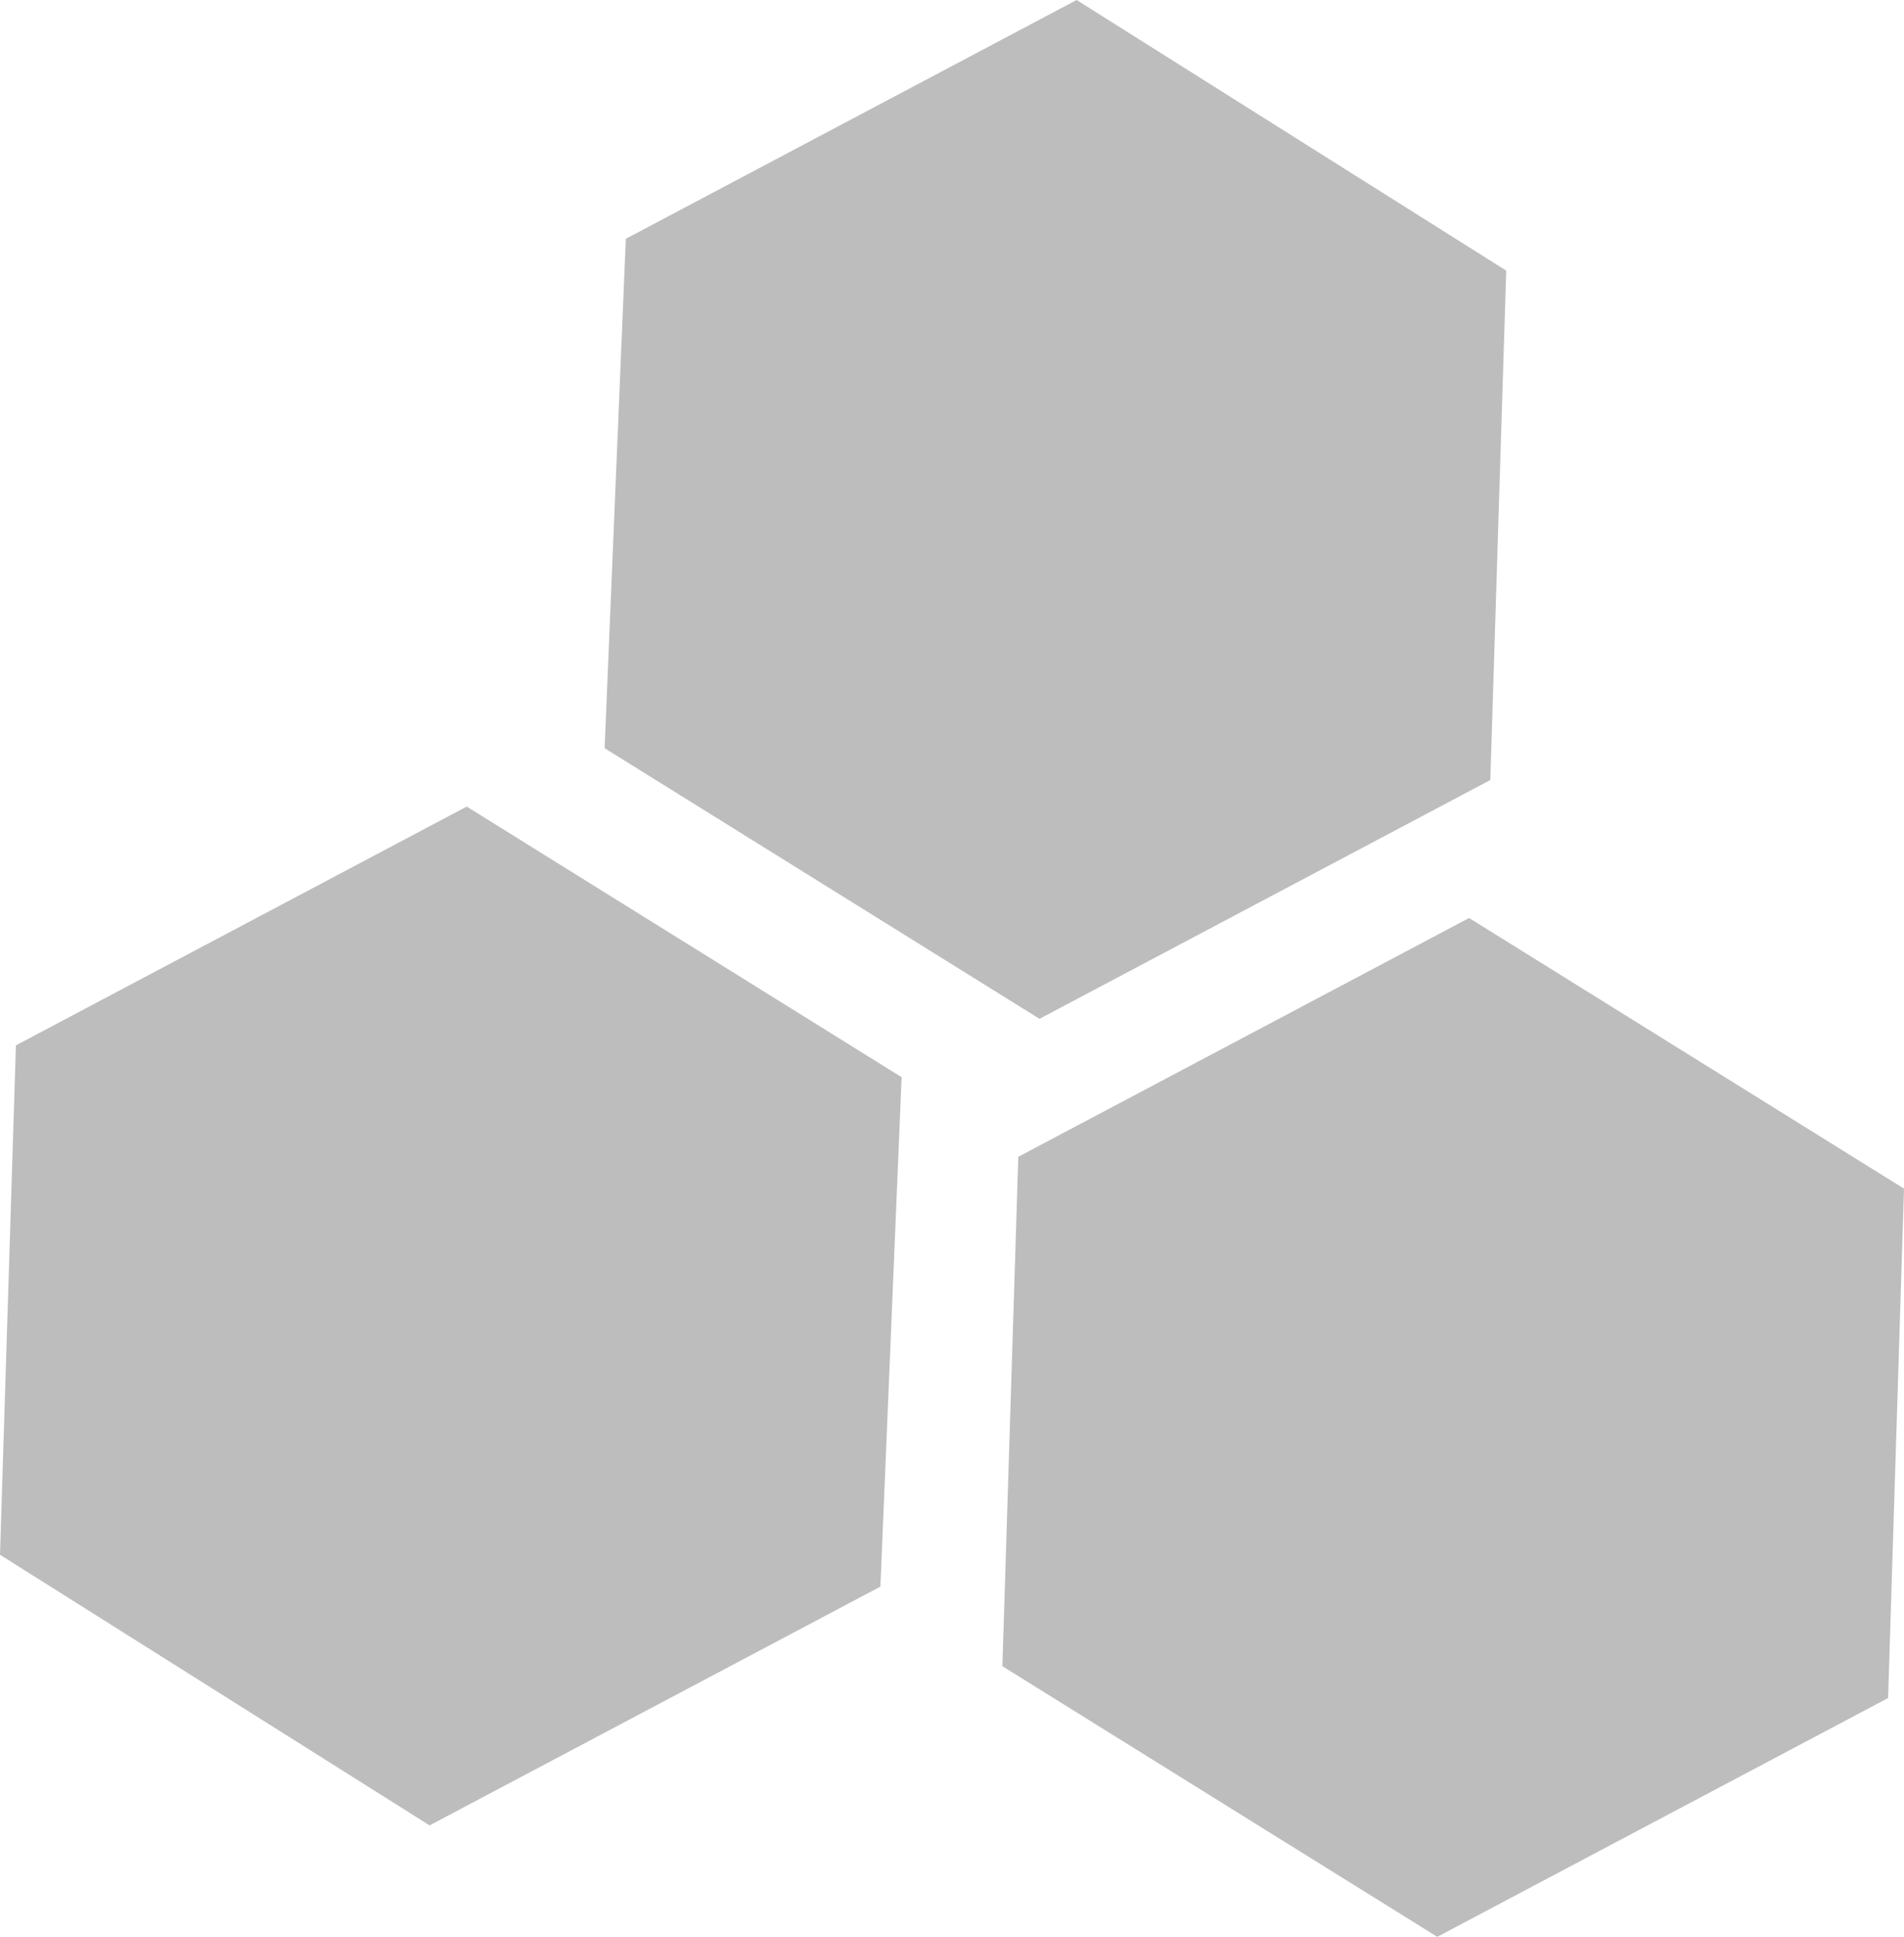
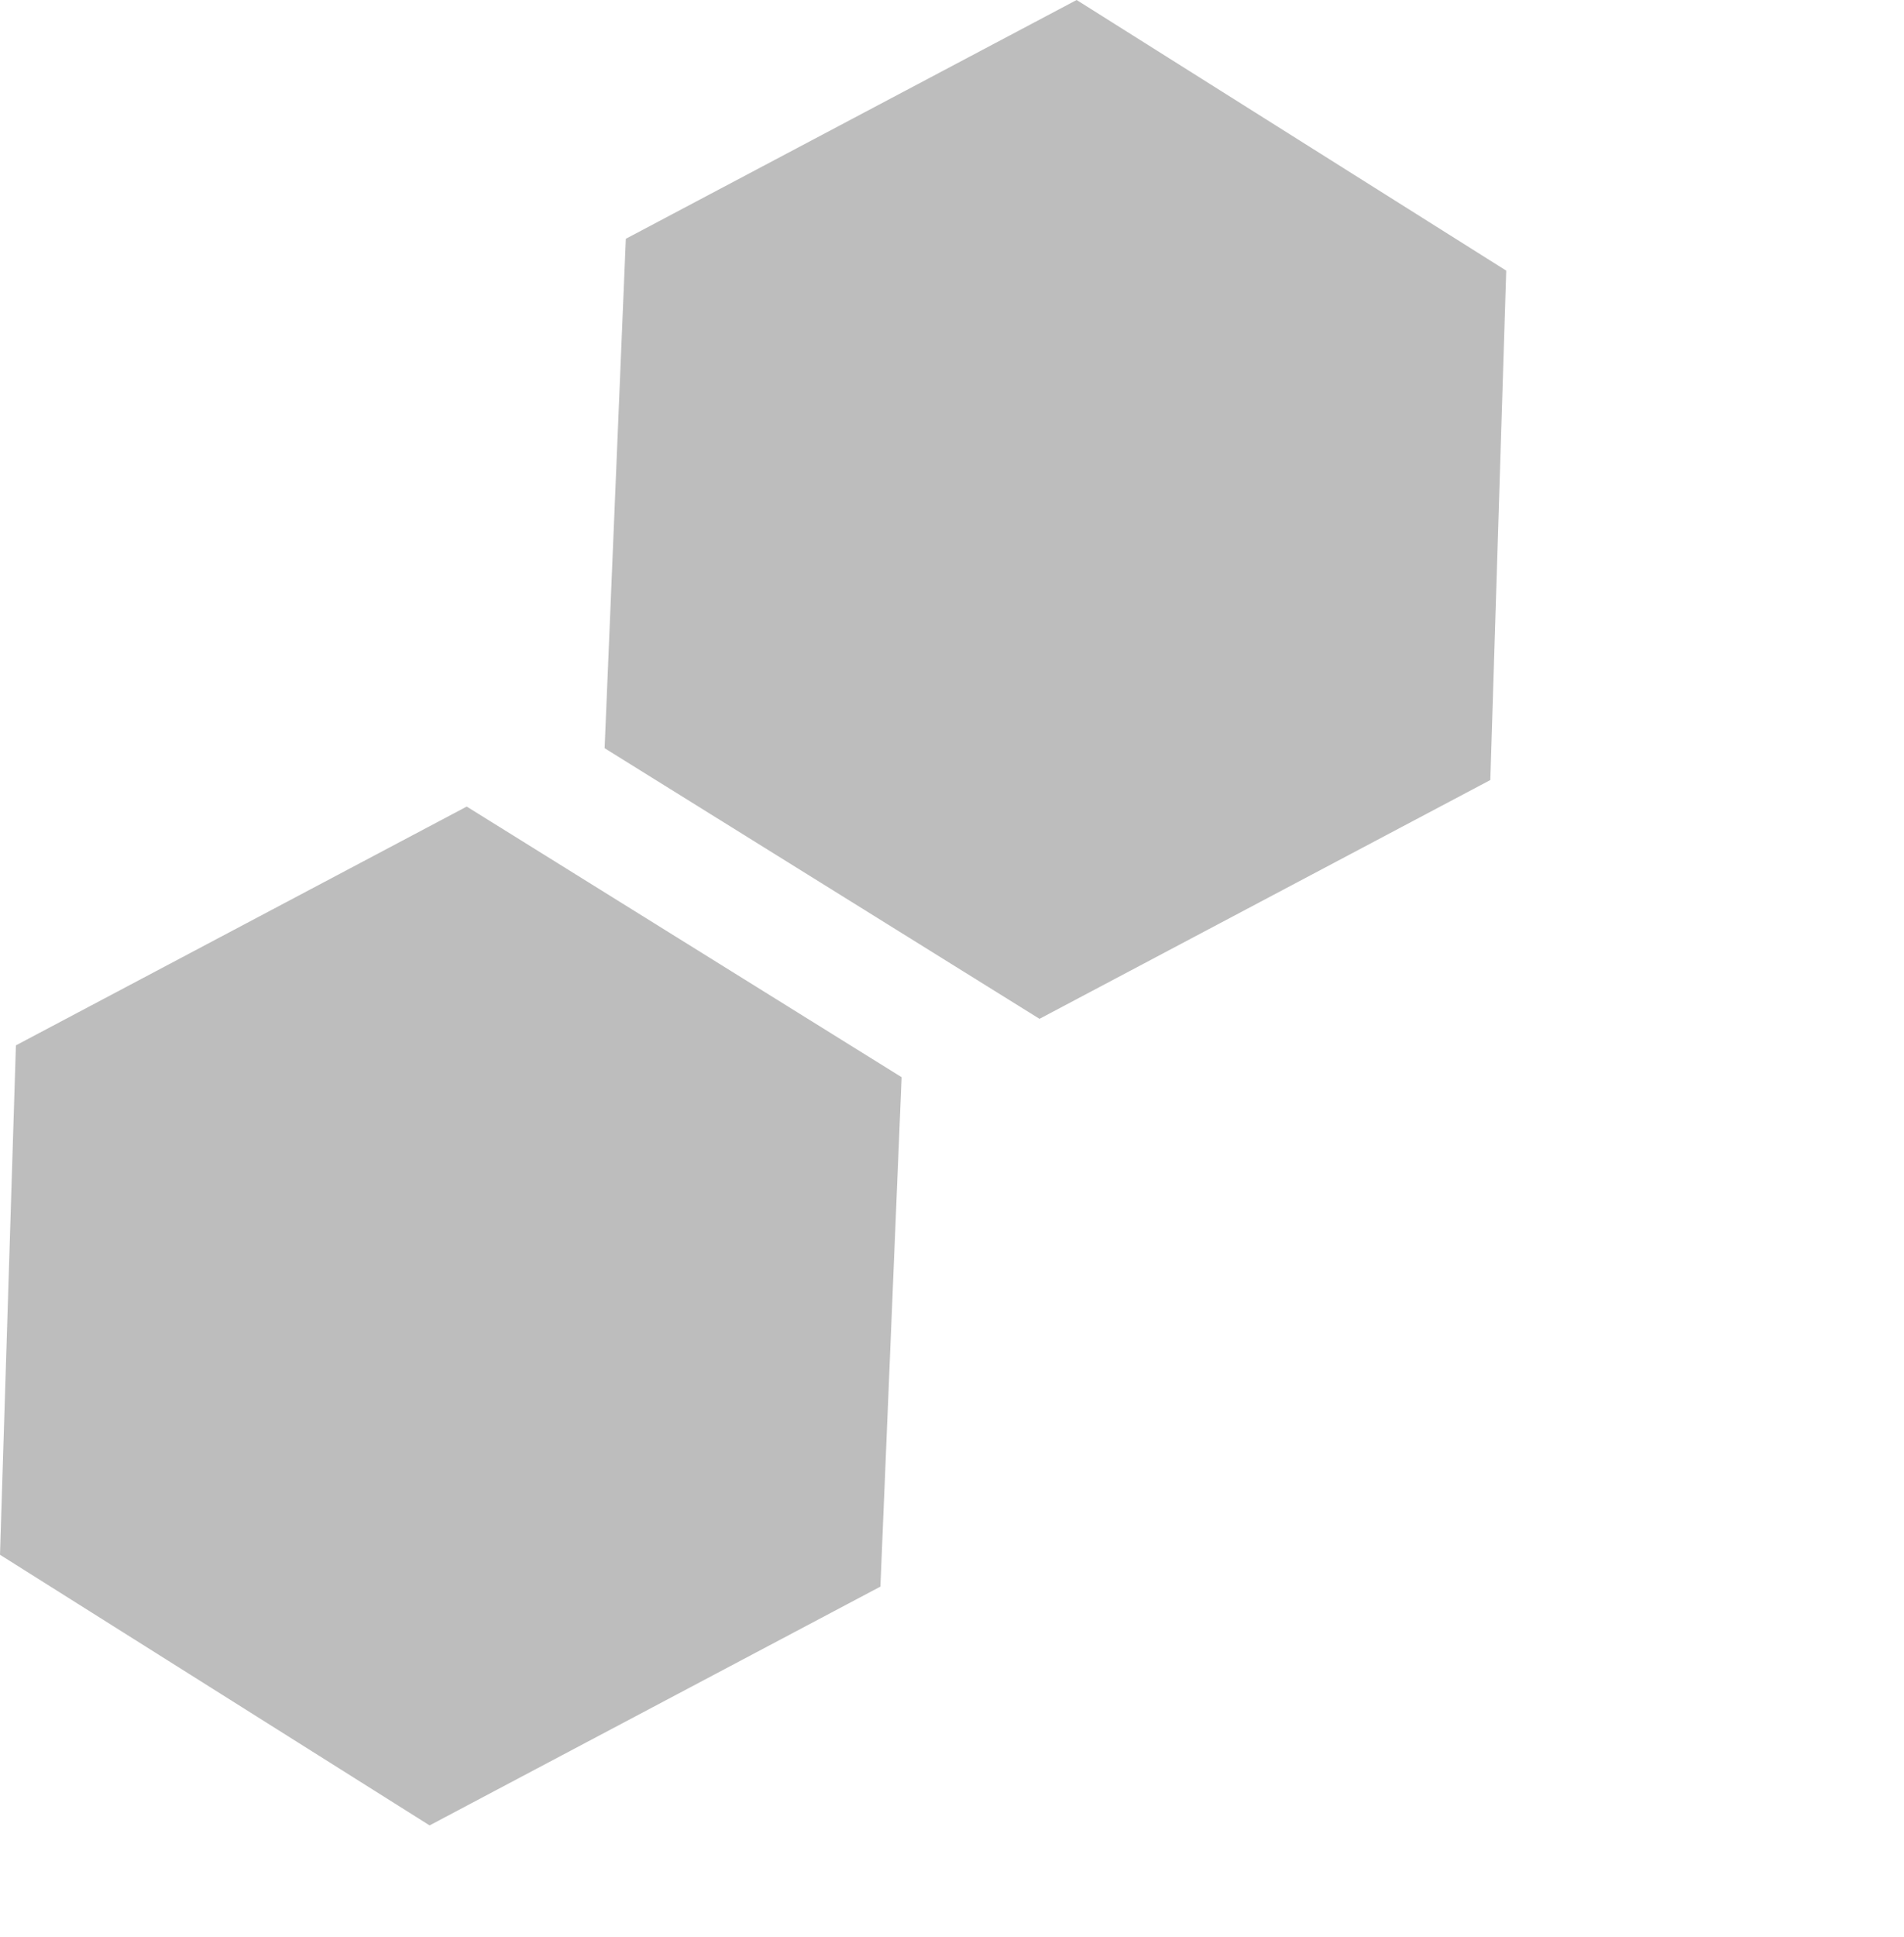
<svg xmlns="http://www.w3.org/2000/svg" id="Layer_2" version="1.1" viewBox="0 0 35.9 36.5">
  <defs>
    <style>
      .st0 {
        fill: #bdbdbd;
      }
    </style>
  </defs>
  <g id="Layer_1-2">
    <g>
      <polygon class="st0" points="17 20.3 8.8 15.2 .3 19.7 0 29.3 8.1 34.4 16.6 29.9 17 20.3" />
-       <polygon class="st0" points="35.9 22.4 27.7 17.3 19.2 21.8 18.9 31.4 27.1 36.5 35.6 32 35.9 22.4" />
      <polygon class="st0" points="28.4 5.1 20.3 0 11.8 4.5 11.4 14.1 19.6 19.2 28.1 14.7 28.4 5.1" />
    </g>
  </g>
</svg>